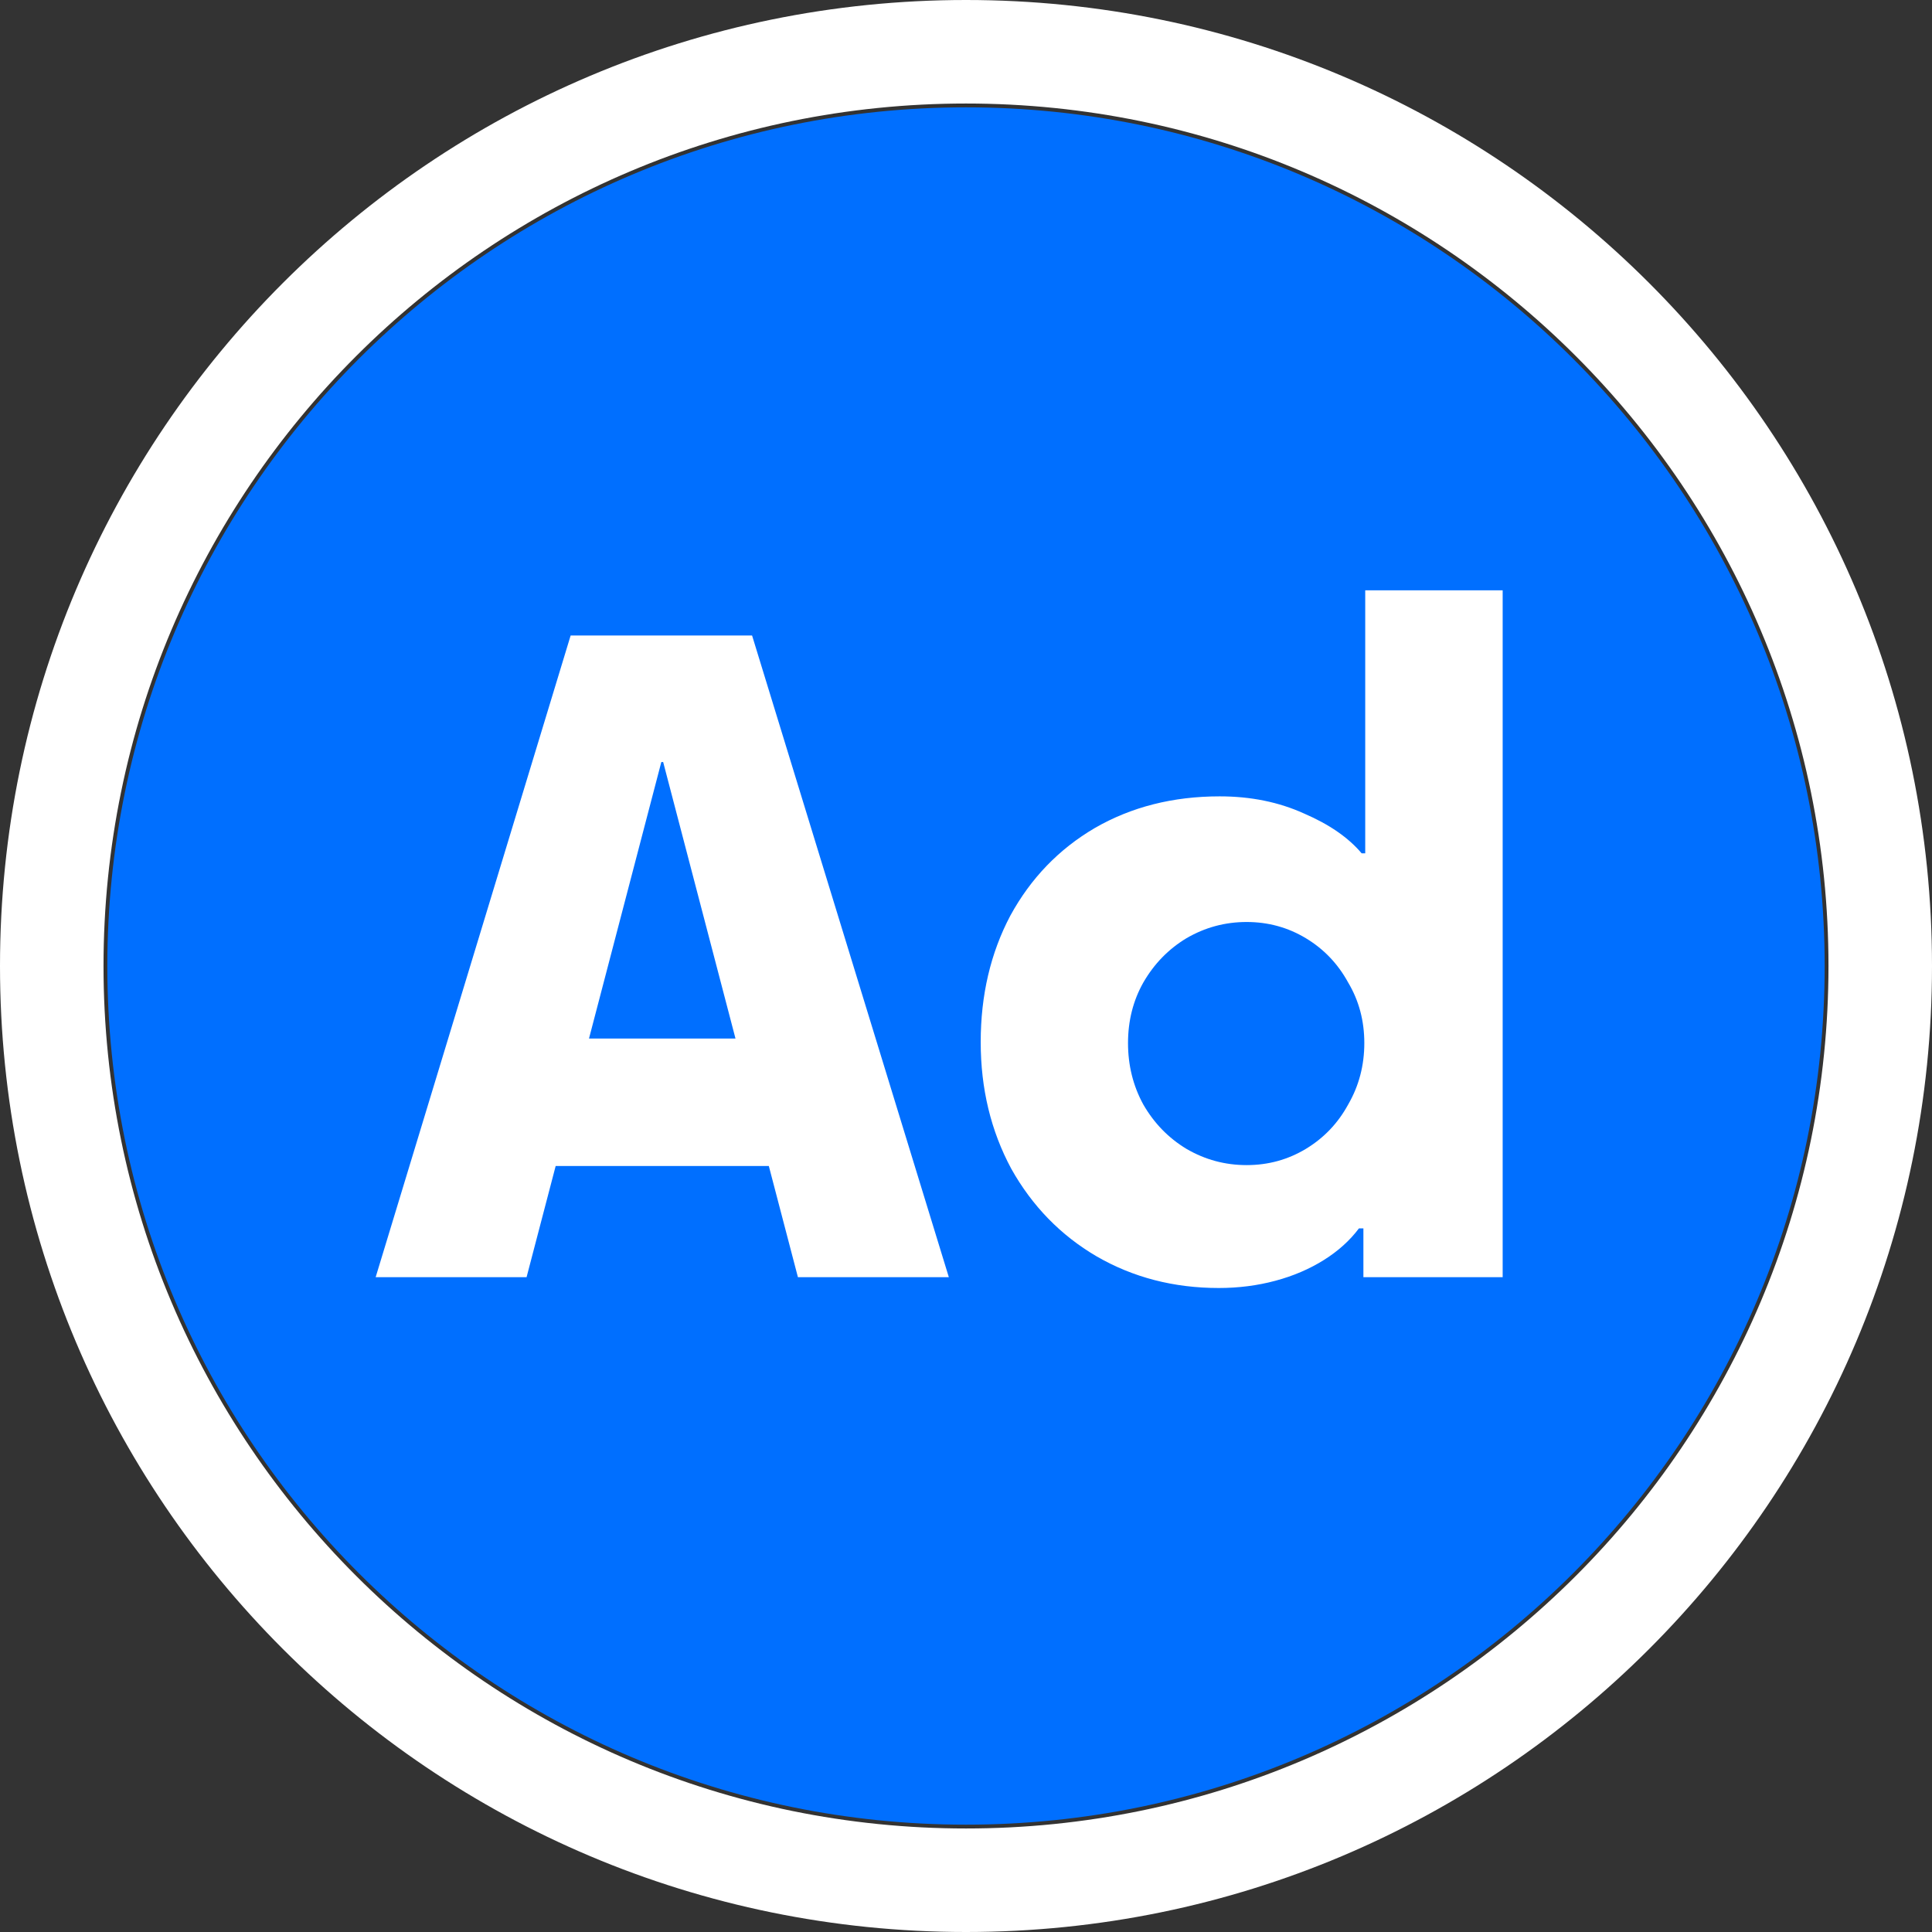
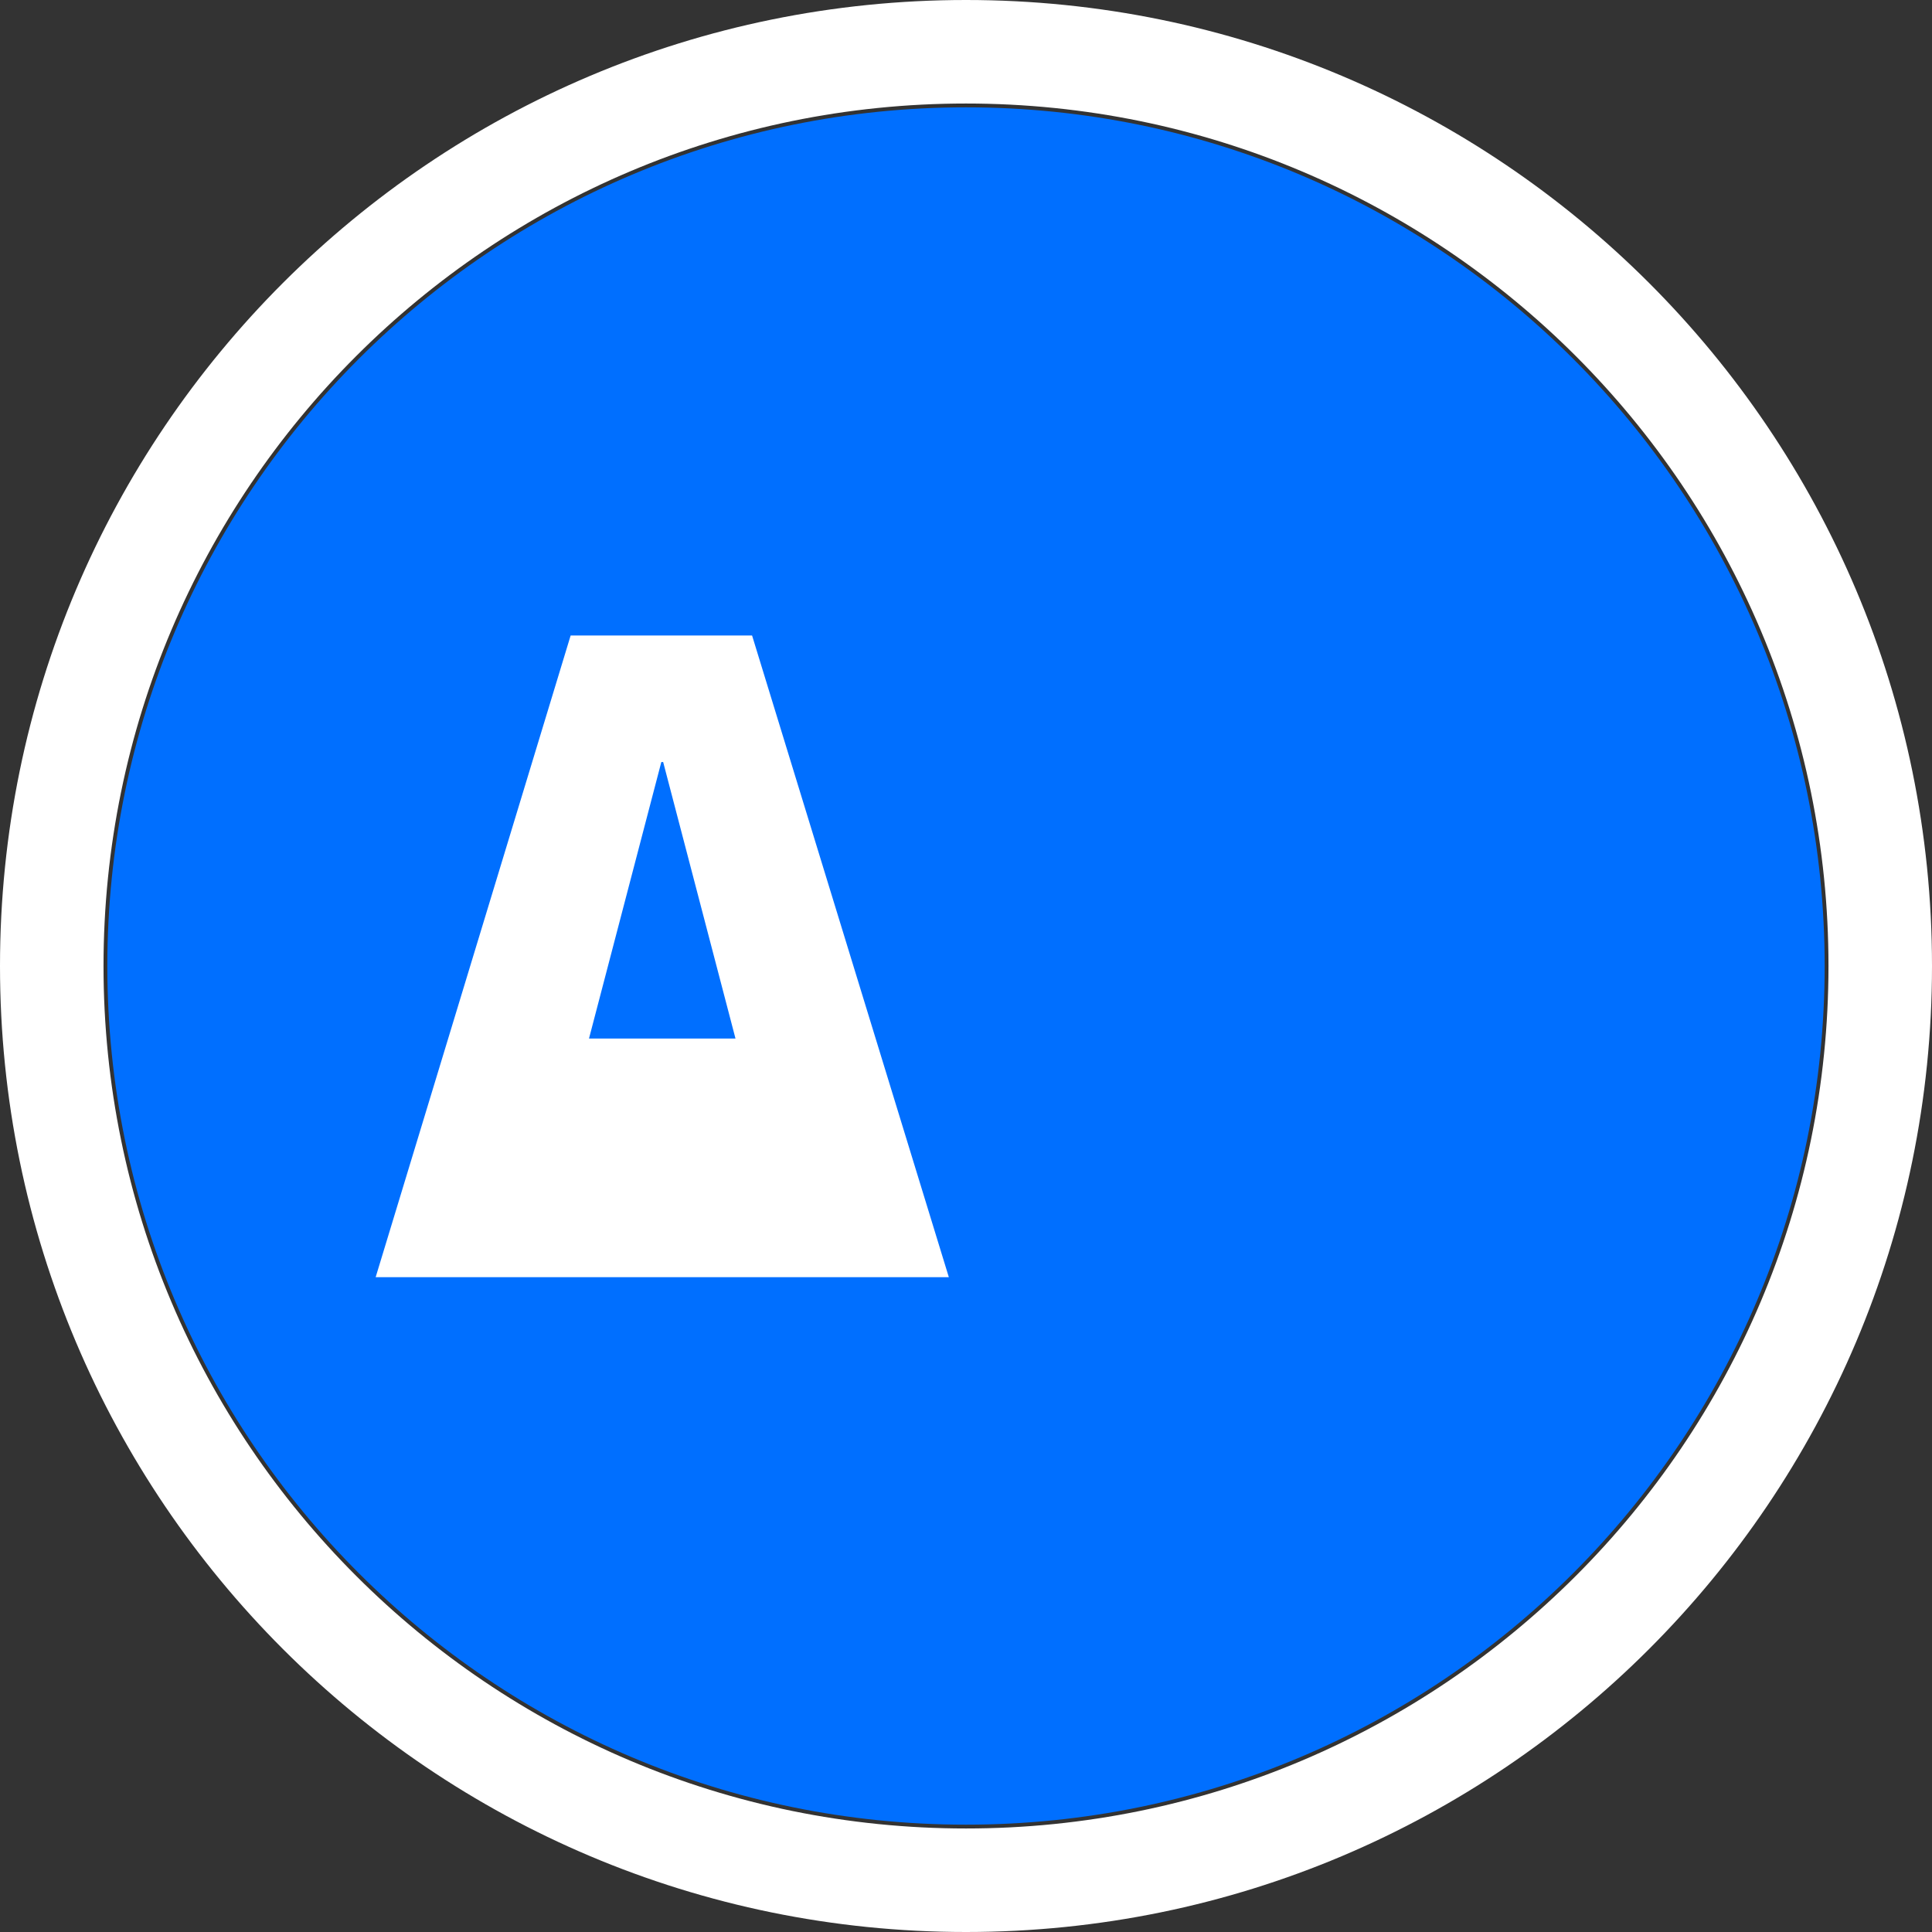
<svg xmlns="http://www.w3.org/2000/svg" width="36" height="36" viewBox="0 0 36 36" fill="none">
  <rect x="0" y="0" width="36" height="36" fill="#333333" stroke="none" />
  <path fill="#006FFF" d="M34 18C34 26.837 26.837 34 18 34C9.163 34 2 26.837 2 18C2 9.163 9.163 2 18 2C26.837 2 34 9.163 34 18Z" />
  <path fill-rule="evenodd" fill="white" d="M36 18C36 27.941 27.941 36 18 36C8.059 36 0 27.941 0 18C0 8.059 8.059 0 18 0C27.941 0 36 8.059 36 18ZM18 34.071C26.876 34.071 34.071 26.876 34.071 18C34.071 9.124 26.876 1.929 18 1.929C9.124 1.929 1.929 9.124 1.929 18C1.929 26.876 9.124 34.071 18 34.071Z" />
-   <path fill-rule="evenodd" fill="white" d="M24.3 15.159C23.831 14.946 23.307 14.839 22.727 14.839C21.856 14.839 21.081 15.036 20.4 15.429C19.73 15.822 19.206 16.366 18.826 17.062C18.458 17.758 18.274 18.544 18.274 19.419C18.274 20.284 18.463 21.07 18.843 21.777C19.233 22.473 19.764 23.018 20.433 23.41C21.114 23.804 21.873 24 22.71 24C23.078 24 23.43 23.955 23.765 23.865C24.099 23.776 24.401 23.646 24.669 23.478C24.937 23.31 25.154 23.113 25.322 22.889H25.405V23.798H28V11H25.439V15.9H25.372C25.126 15.608 24.769 15.361 24.3 15.159ZM23.229 21.71C23.631 21.71 23.999 21.609 24.334 21.407C24.669 21.204 24.931 20.93 25.121 20.581C25.322 20.234 25.422 19.852 25.422 19.436C25.422 19.021 25.322 18.645 25.121 18.308C24.931 17.96 24.669 17.685 24.334 17.483C23.999 17.281 23.631 17.18 23.229 17.18C22.827 17.18 22.453 17.281 22.107 17.483C21.772 17.685 21.505 17.96 21.304 18.308C21.114 18.645 21.019 19.021 21.019 19.436C21.019 19.852 21.114 20.234 21.304 20.581C21.505 20.93 21.772 21.204 22.107 21.407C22.453 21.609 22.827 21.71 23.229 21.71Z" />
-   <path fill-rule="evenodd" fill="white" d="M10.633 11.842L7 23.798H9.812L10.354 21.727H14.326L14.868 23.798H17.68L14.014 11.842H10.633ZM12.357 14.199L13.705 19.352H10.975L12.323 14.199H12.357Z" />
+   <path fill-rule="evenodd" fill="white" d="M10.633 11.842L7 23.798H9.812H14.326L14.868 23.798H17.68L14.014 11.842H10.633ZM12.357 14.199L13.705 19.352H10.975L12.323 14.199H12.357Z" />
</svg>